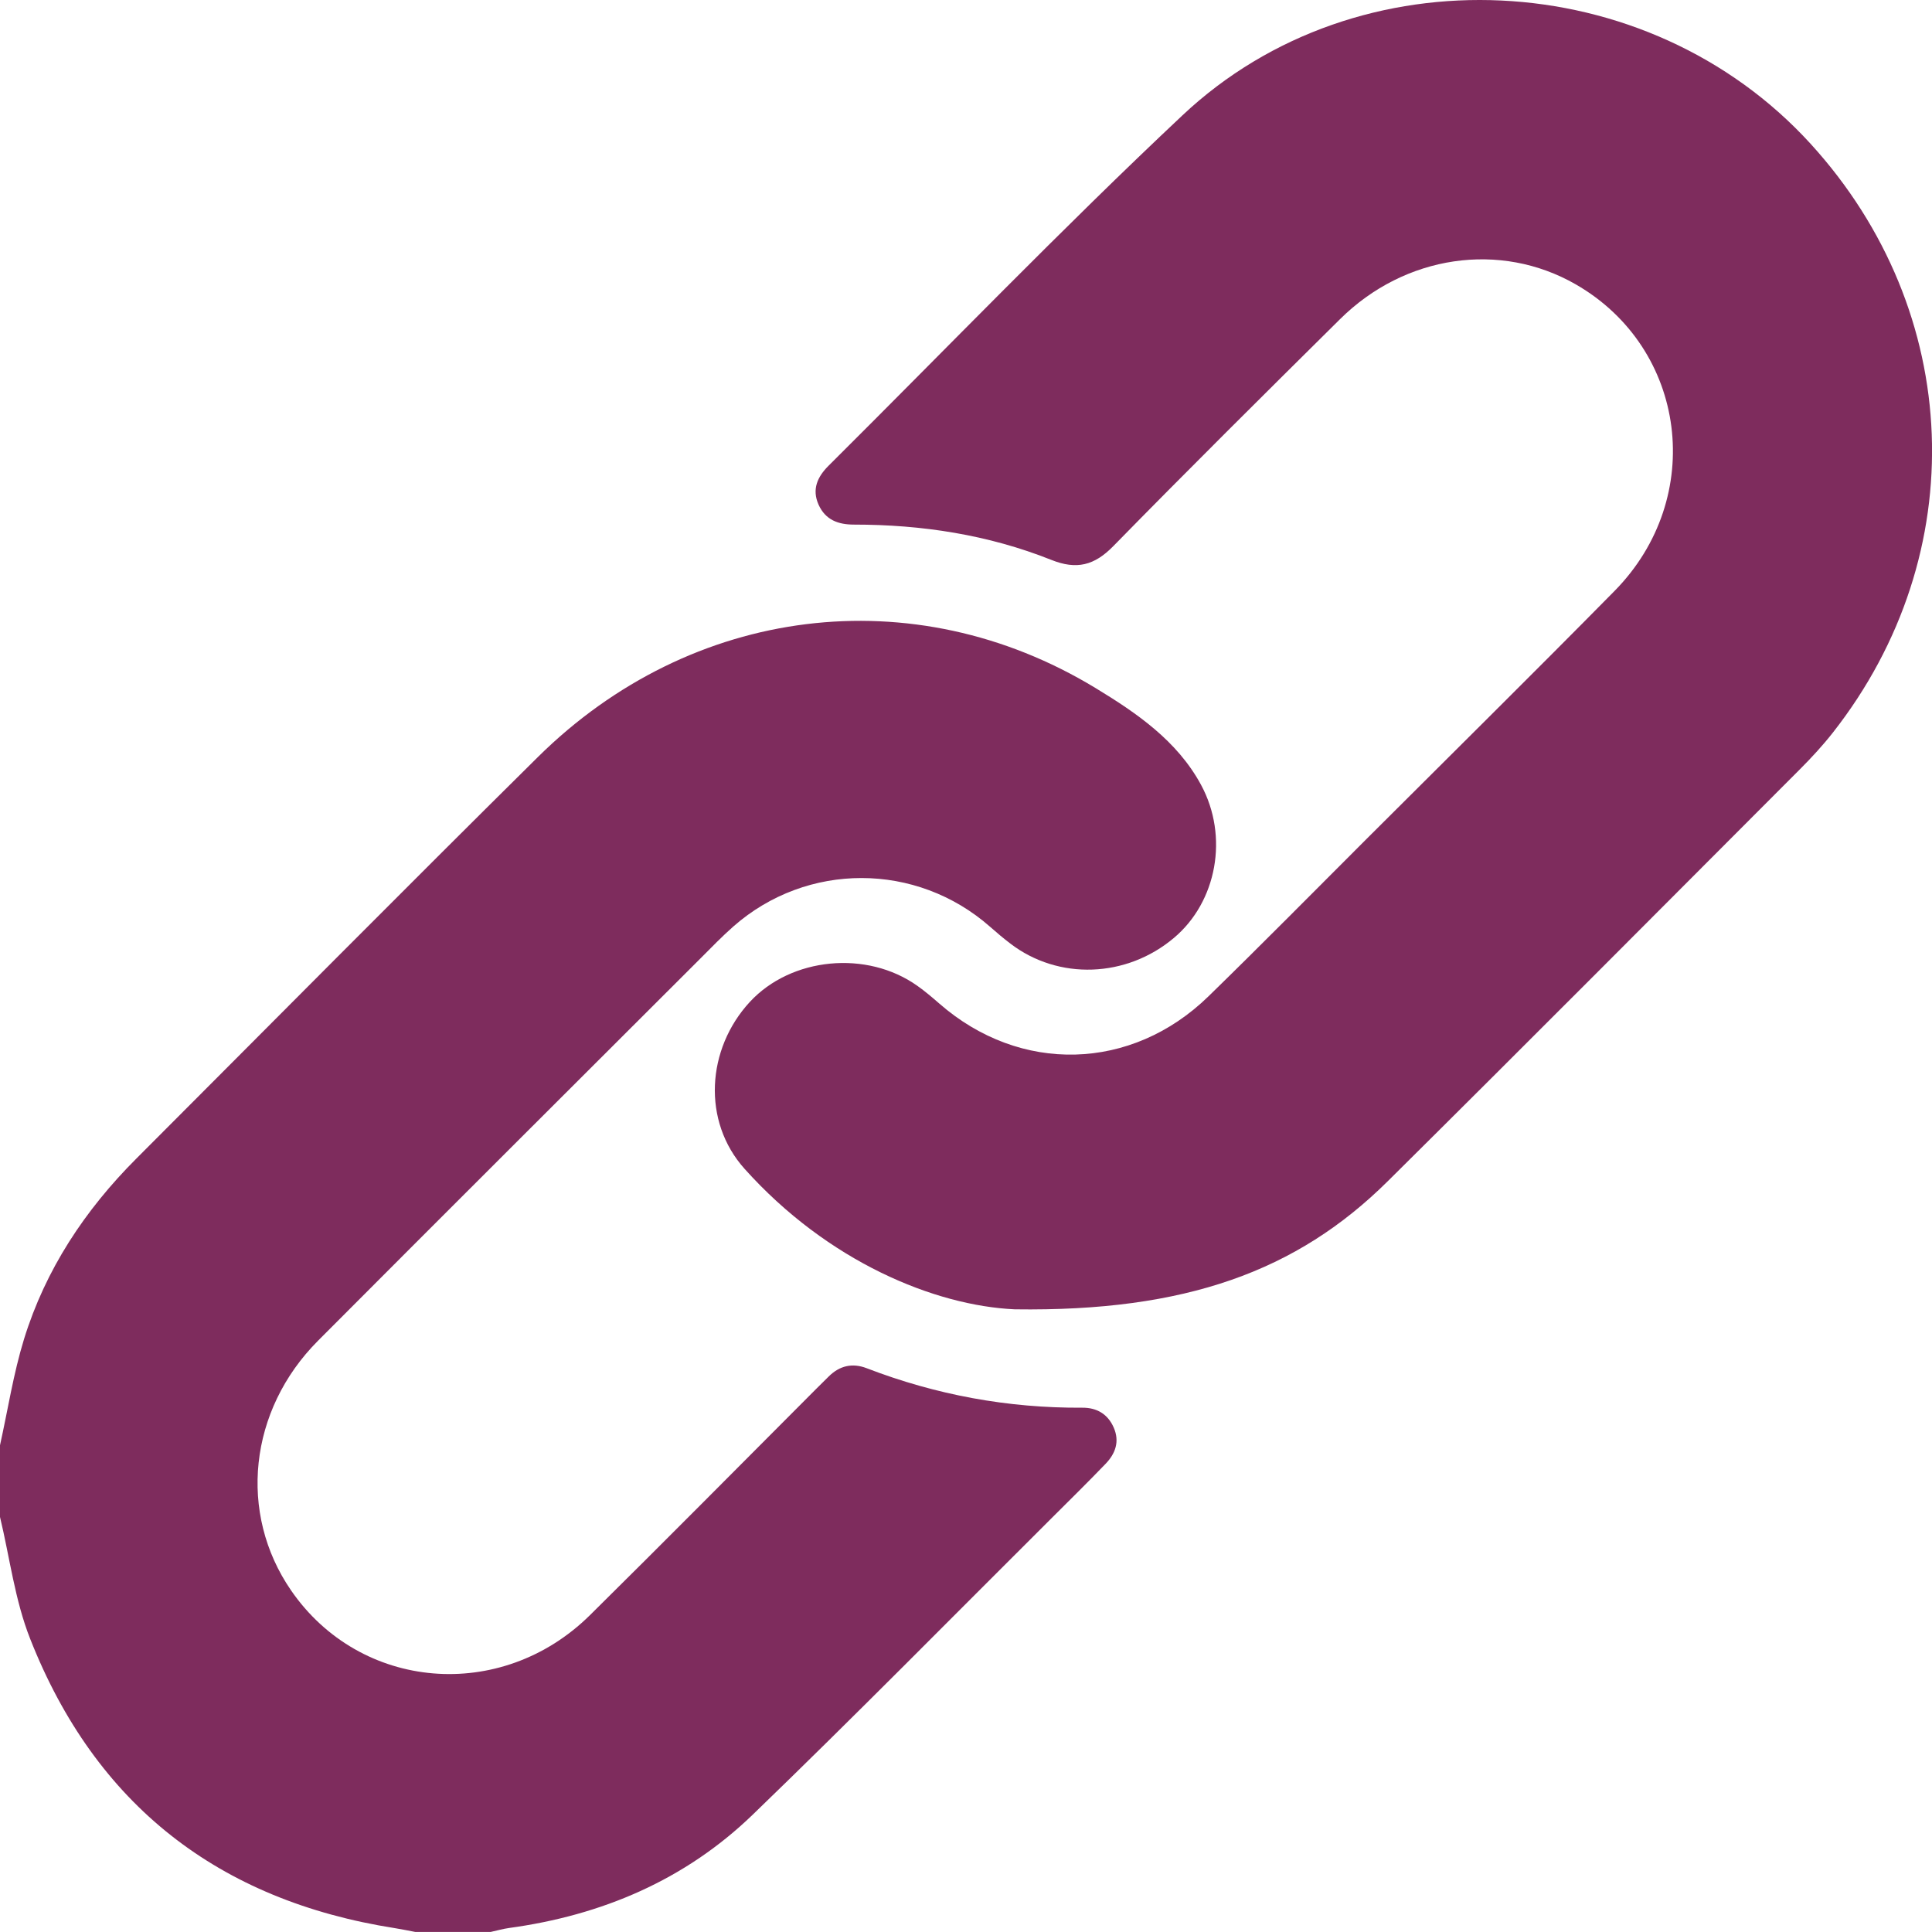
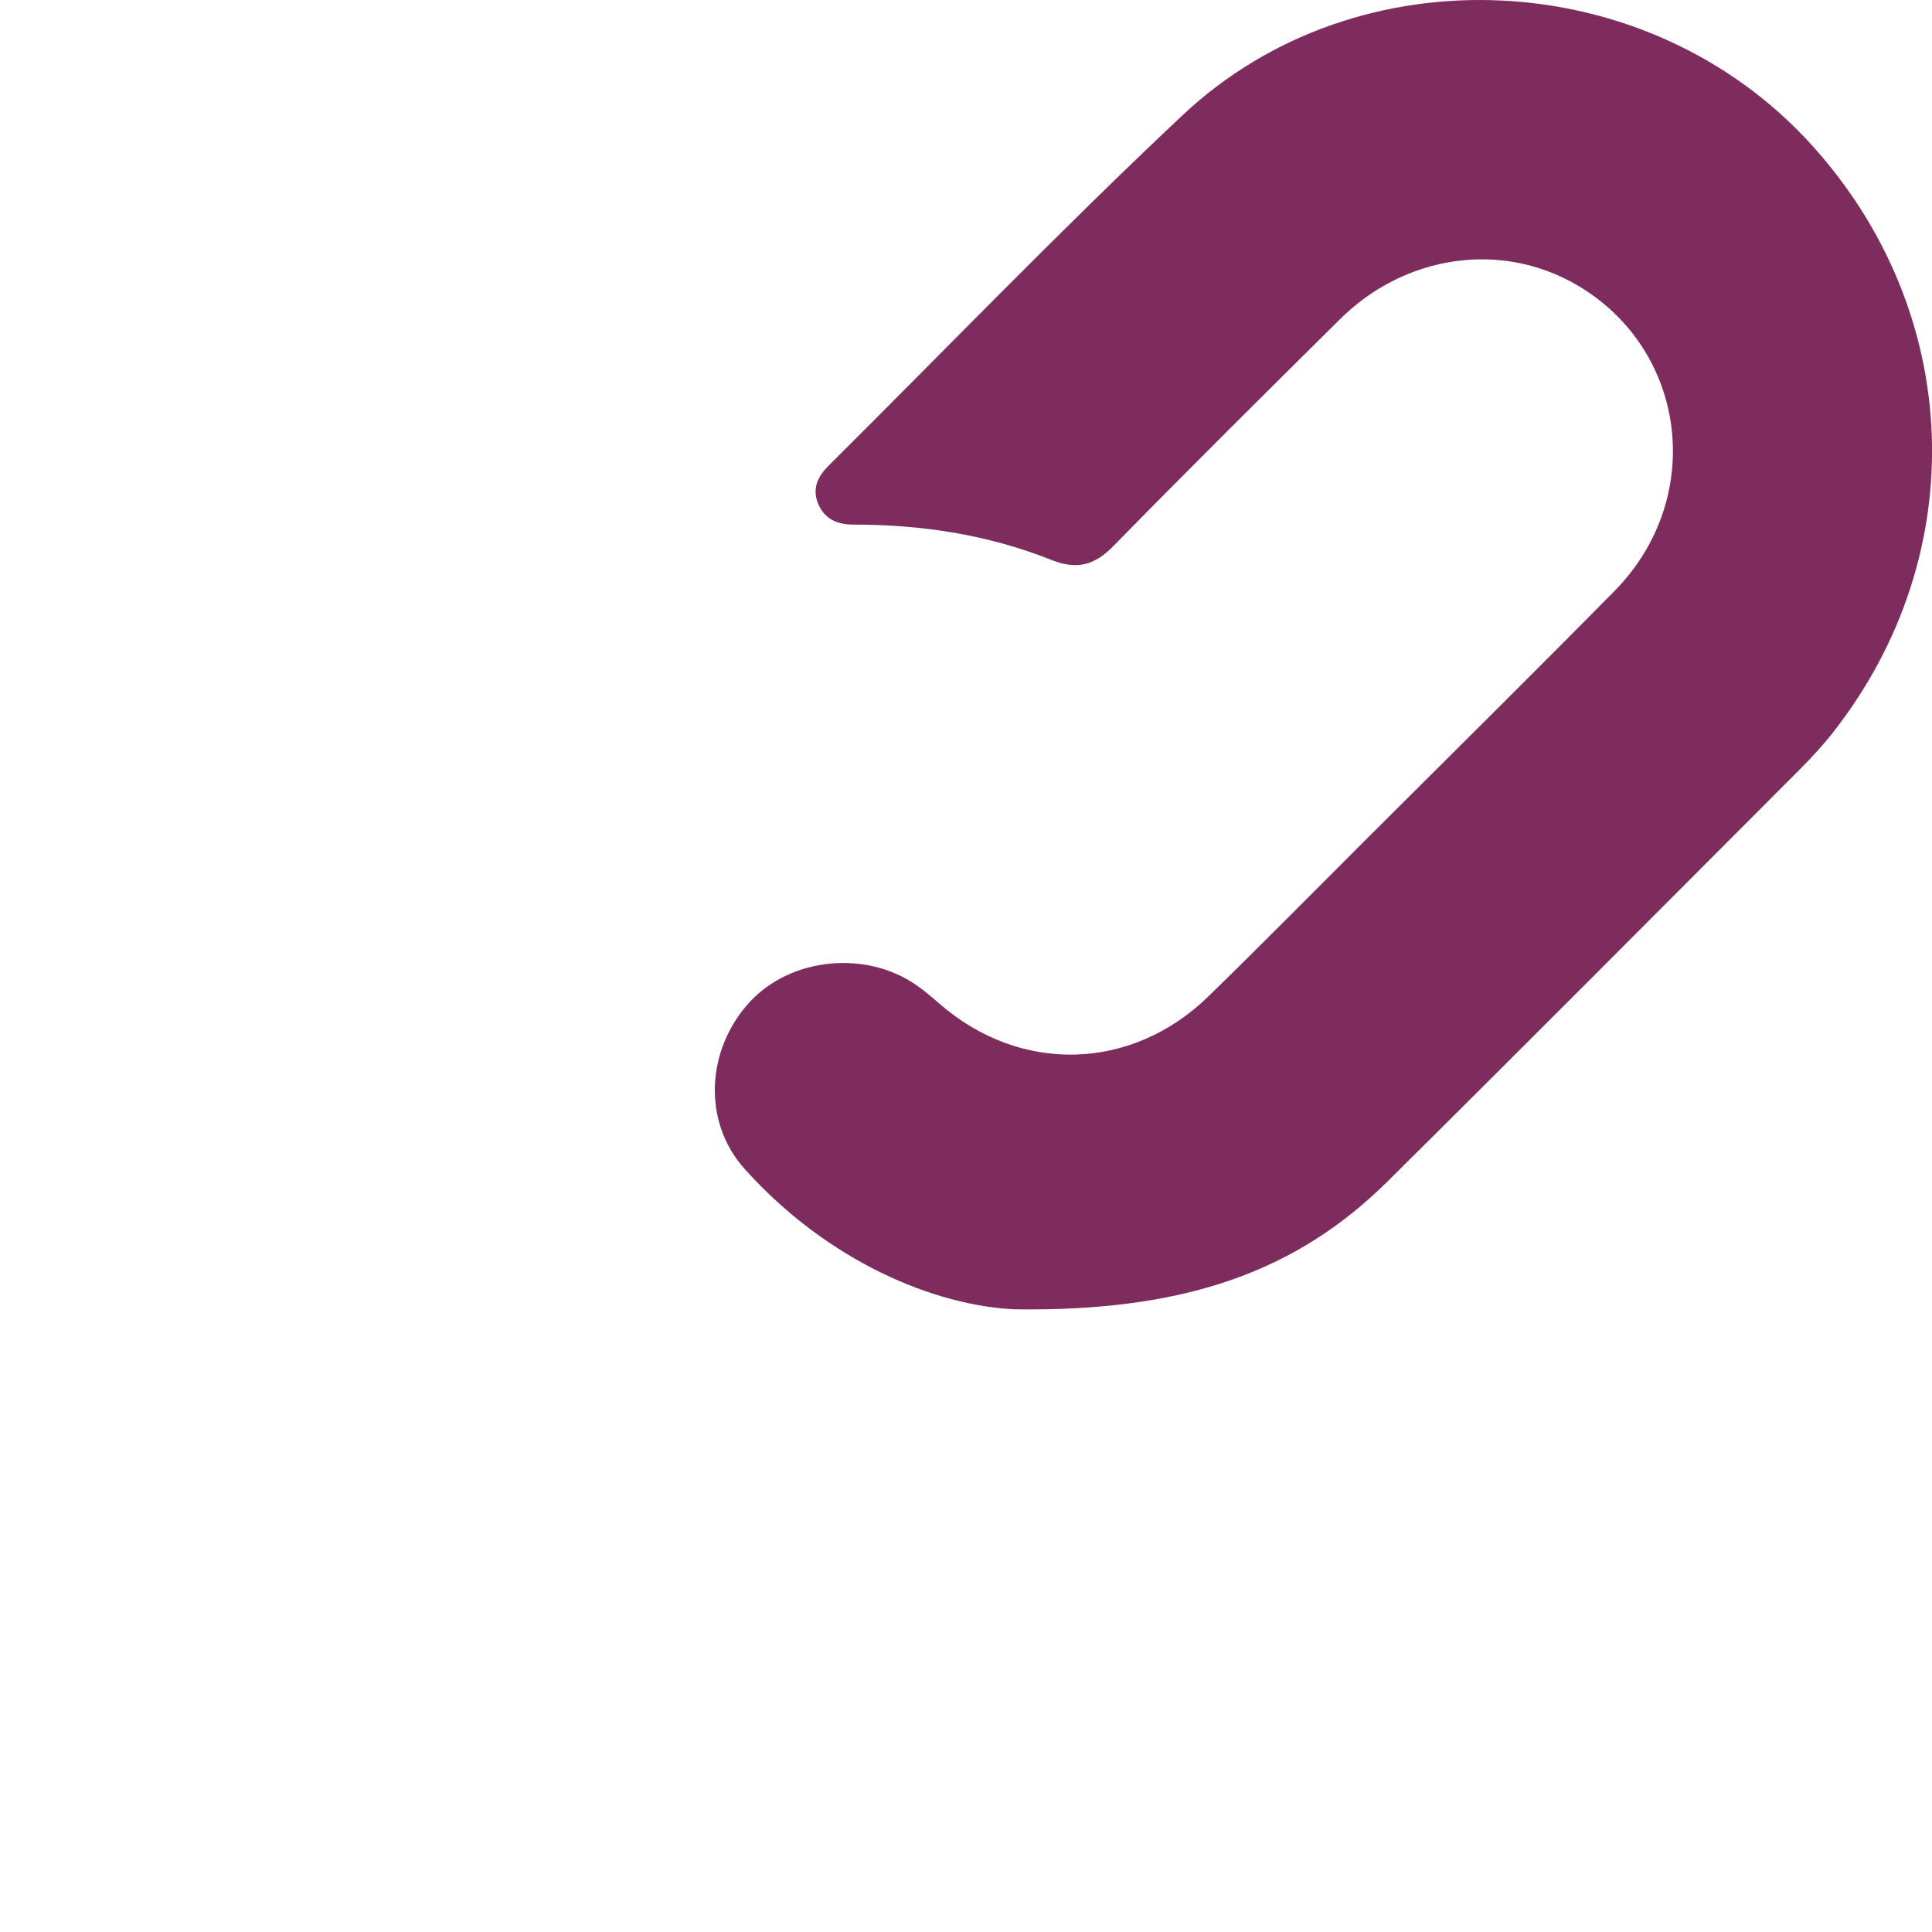
<svg xmlns="http://www.w3.org/2000/svg" width="64" height="64" viewBox="0 0 64 64" fill="none">
-   <path d="M0 47.876C0.26 46.704 0.443 45.506 0.795 44.362C1.508 42.053 2.812 40.085 4.517 38.379C8.948 33.944 13.358 29.49 17.816 25.08C22.904 20.046 30.265 19.136 36.282 22.787C37.65 23.617 38.994 24.536 39.786 25.999C40.713 27.713 40.307 29.872 38.893 31.065C37.317 32.397 35.064 32.478 33.47 31.258C33.238 31.081 33.014 30.893 32.797 30.7C30.359 28.554 26.731 28.545 24.293 30.691C23.919 31.021 23.57 31.381 23.218 31.735C18.989 35.959 14.755 40.179 10.536 44.412C8.239 46.716 7.882 50.129 9.642 52.684C11.934 56.012 16.596 56.412 19.54 53.507C22.059 51.019 24.549 48.501 27.05 45.996C27.184 45.863 27.317 45.731 27.45 45.6C27.811 45.24 28.234 45.141 28.71 45.324C31.009 46.209 33.387 46.647 35.851 46.632C36.324 46.628 36.695 46.835 36.894 47.291C37.096 47.754 36.949 48.153 36.625 48.49C36.033 49.105 35.424 49.705 34.819 50.307C31.528 53.584 28.27 56.895 24.929 60.119C22.692 62.278 19.934 63.449 16.858 63.868C16.654 63.897 16.455 63.955 16.255 63.998H13.755C13.531 63.956 13.308 63.908 13.083 63.873C7.246 62.957 3.167 59.791 1 54.29C0.493 53.011 0.324 51.6 0 50.251C0 49.459 0 48.668 0 47.876Z" fill="#7E2C5D" />
  <path d="M33.615 43.373C30.96 43.251 27.422 41.795 24.665 38.719C23.252 37.144 23.401 34.746 24.841 33.188C26.21 31.709 28.716 31.466 30.39 32.658C30.644 32.838 30.883 33.041 31.118 33.246C33.792 35.581 37.481 35.493 40.035 33.002C41.795 31.287 43.522 29.536 45.261 27.799C48.003 25.061 50.761 22.338 53.481 19.579C56.529 16.487 55.889 11.54 52.197 9.419C49.702 7.985 46.54 8.441 44.389 10.574C41.873 13.066 39.358 15.56 36.88 18.091C36.251 18.735 35.662 18.881 34.826 18.547C32.733 17.713 30.537 17.378 28.289 17.378C27.766 17.378 27.346 17.224 27.118 16.722C26.885 16.205 27.084 15.79 27.448 15.427C31.348 11.55 35.166 7.584 39.171 3.82C44.995 -1.658 54.577 -1.157 59.977 4.762C65.052 10.324 65.36 18.353 60.716 24.269C60.383 24.693 60.013 25.094 59.631 25.477C55.083 30.033 50.544 34.597 45.972 39.129C42.96 42.114 39.271 43.453 33.615 43.373Z" fill="#7E2C5D" />
</svg>